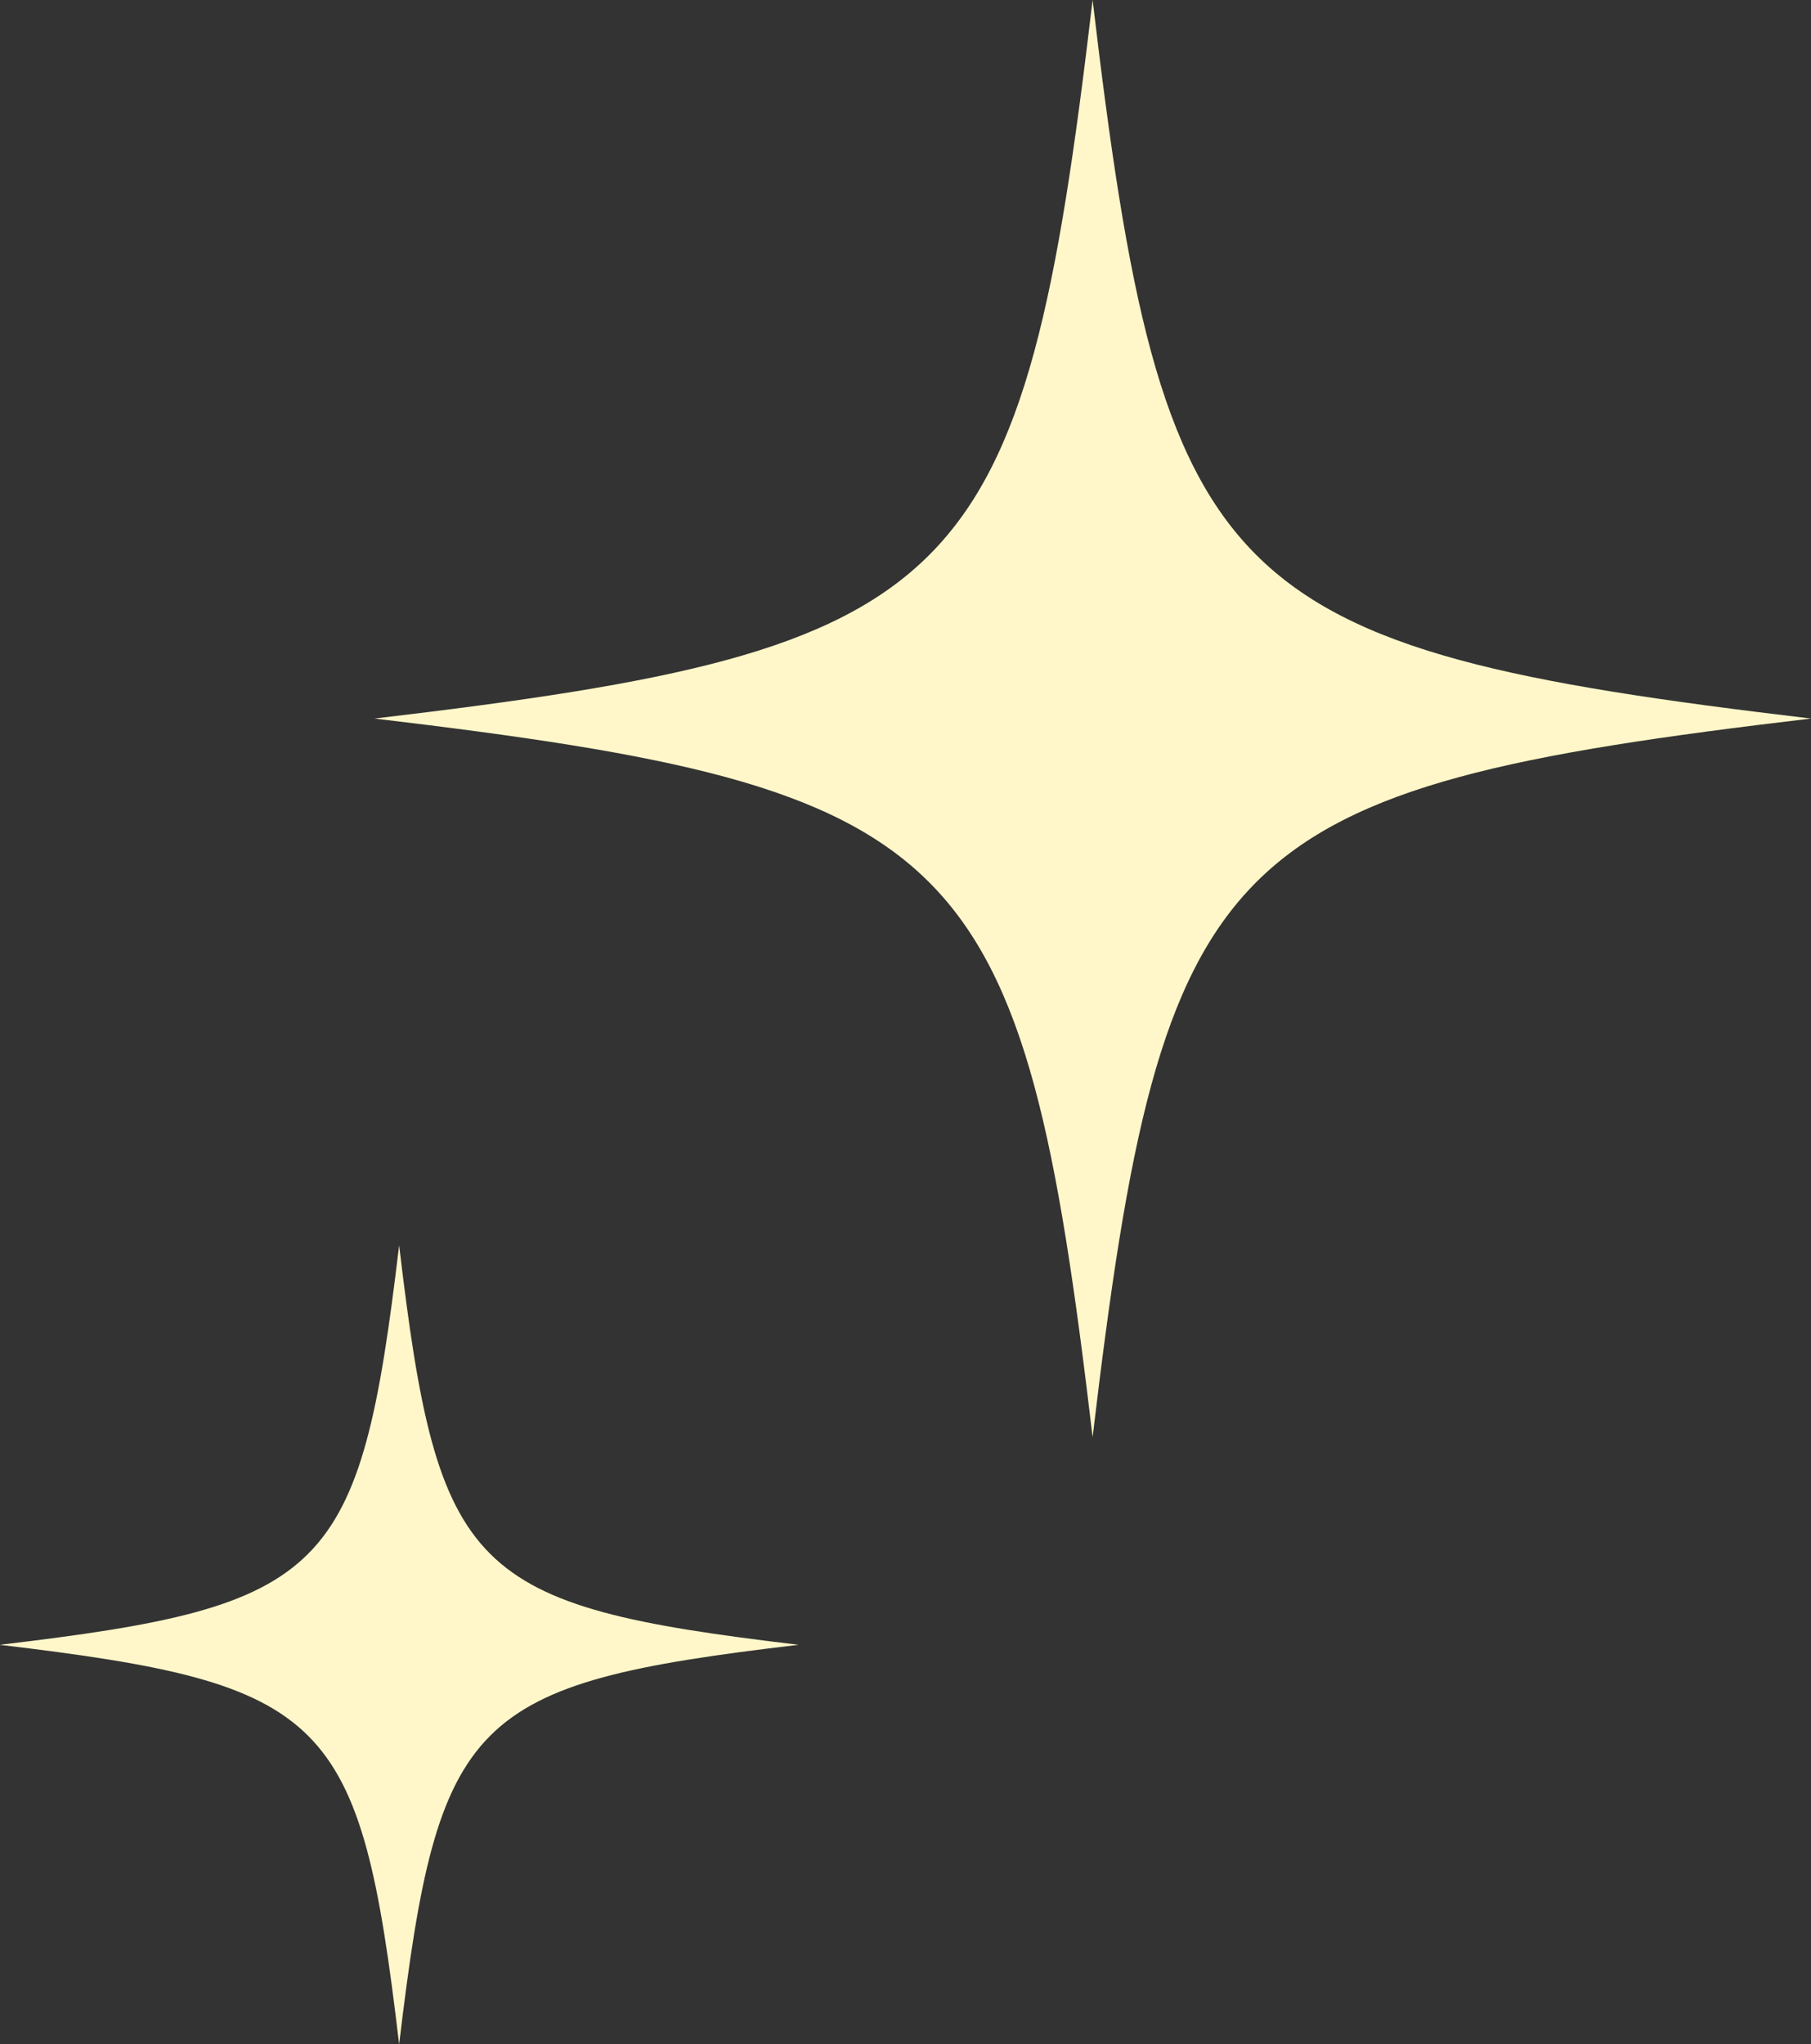
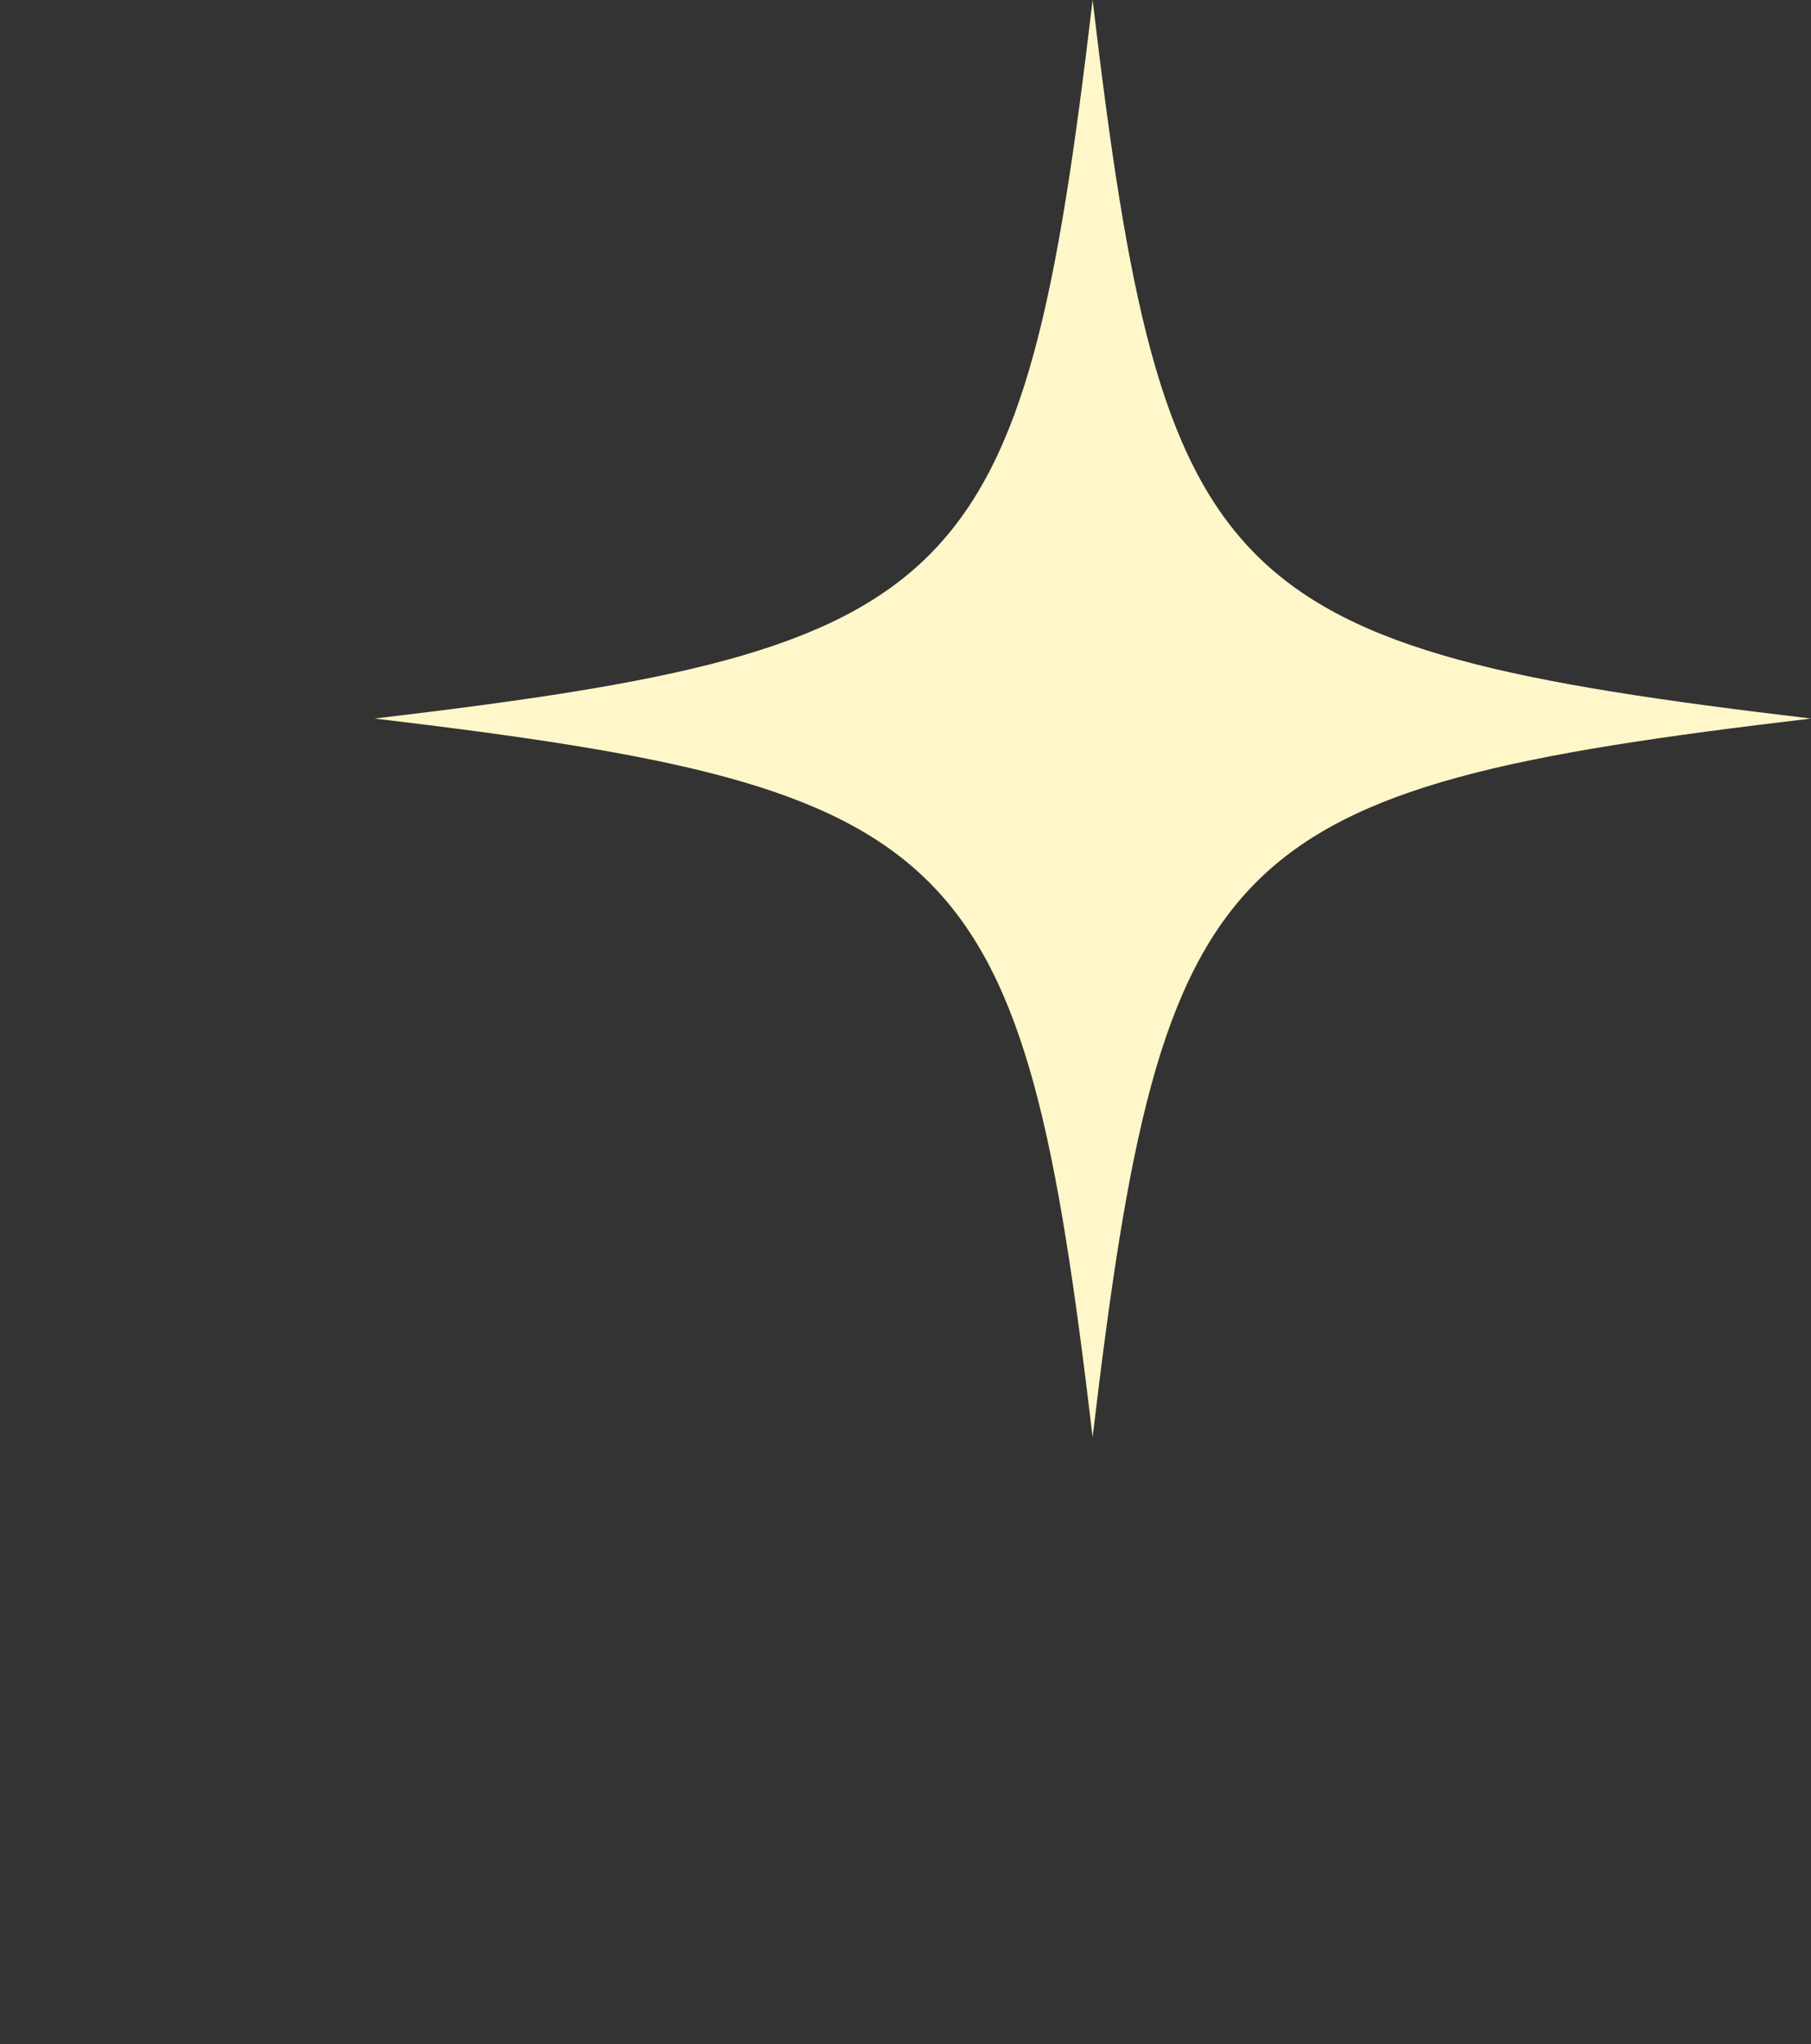
<svg xmlns="http://www.w3.org/2000/svg" id="Layer_2" data-name="Layer 2" viewBox="0 0 55.99 63.18">
  <rect x="0" y="0" width="55.99" height="63.18" fill="#333333" stroke="none" />
  <defs>
    <style>      .cls-1 {        fill: #fff7c9;      }    </style>
  </defs>
  <g id="_ÎÓÈ_1" data-name="—ÎÓÈ_1">
    <g>
-       <path class="cls-1" d="M24.69,50.84c-10.17,1.2-11.14,2.18-12.35,12.35-1.2-10.17-2.18-11.14-12.35-12.35,10.17-1.2,11.14-2.18,12.35-12.35,1.2,10.17,2.18,11.14,12.35,12.35Z" />
      <path class="cls-1" d="M55.99,22.21c-18.29,2.16-20.04,3.92-22.21,22.21-2.16-18.29-3.92-20.04-22.2-22.21,18.29-2.16,20.04-3.92,22.2-22.21,2.16,18.29,3.92,20.04,22.21,22.21Z" />
    </g>
  </g>
</svg>